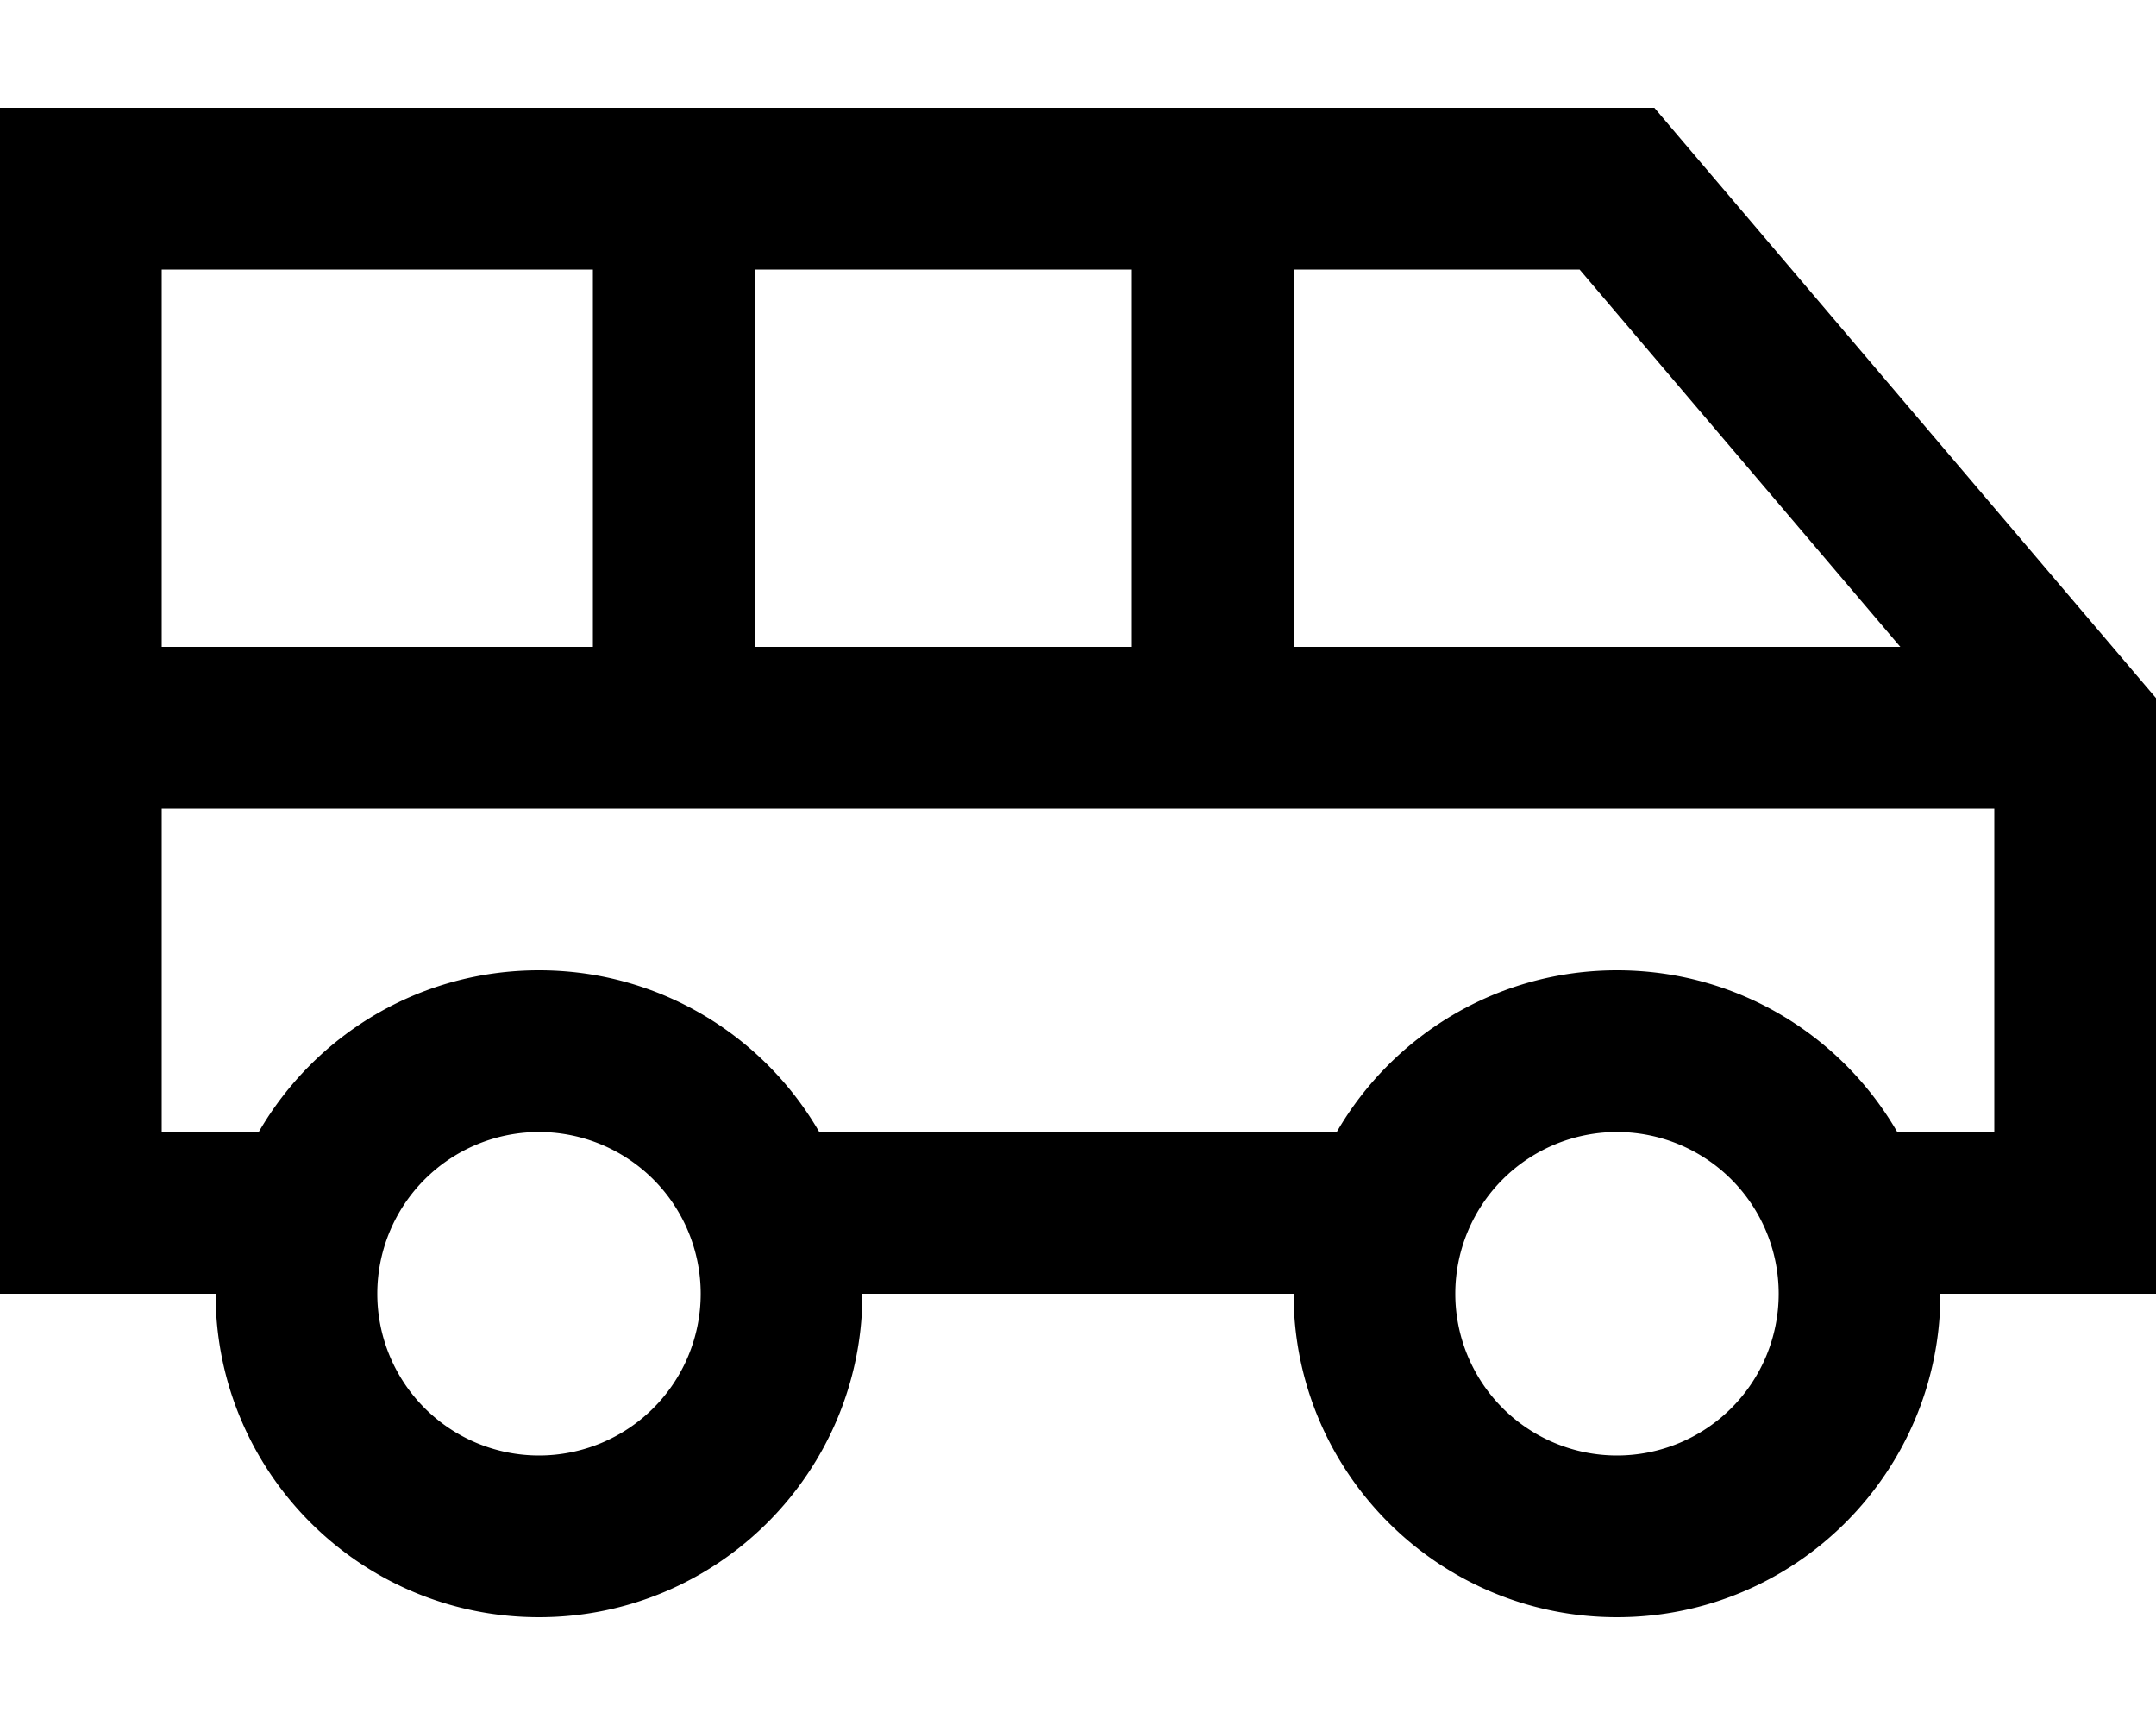
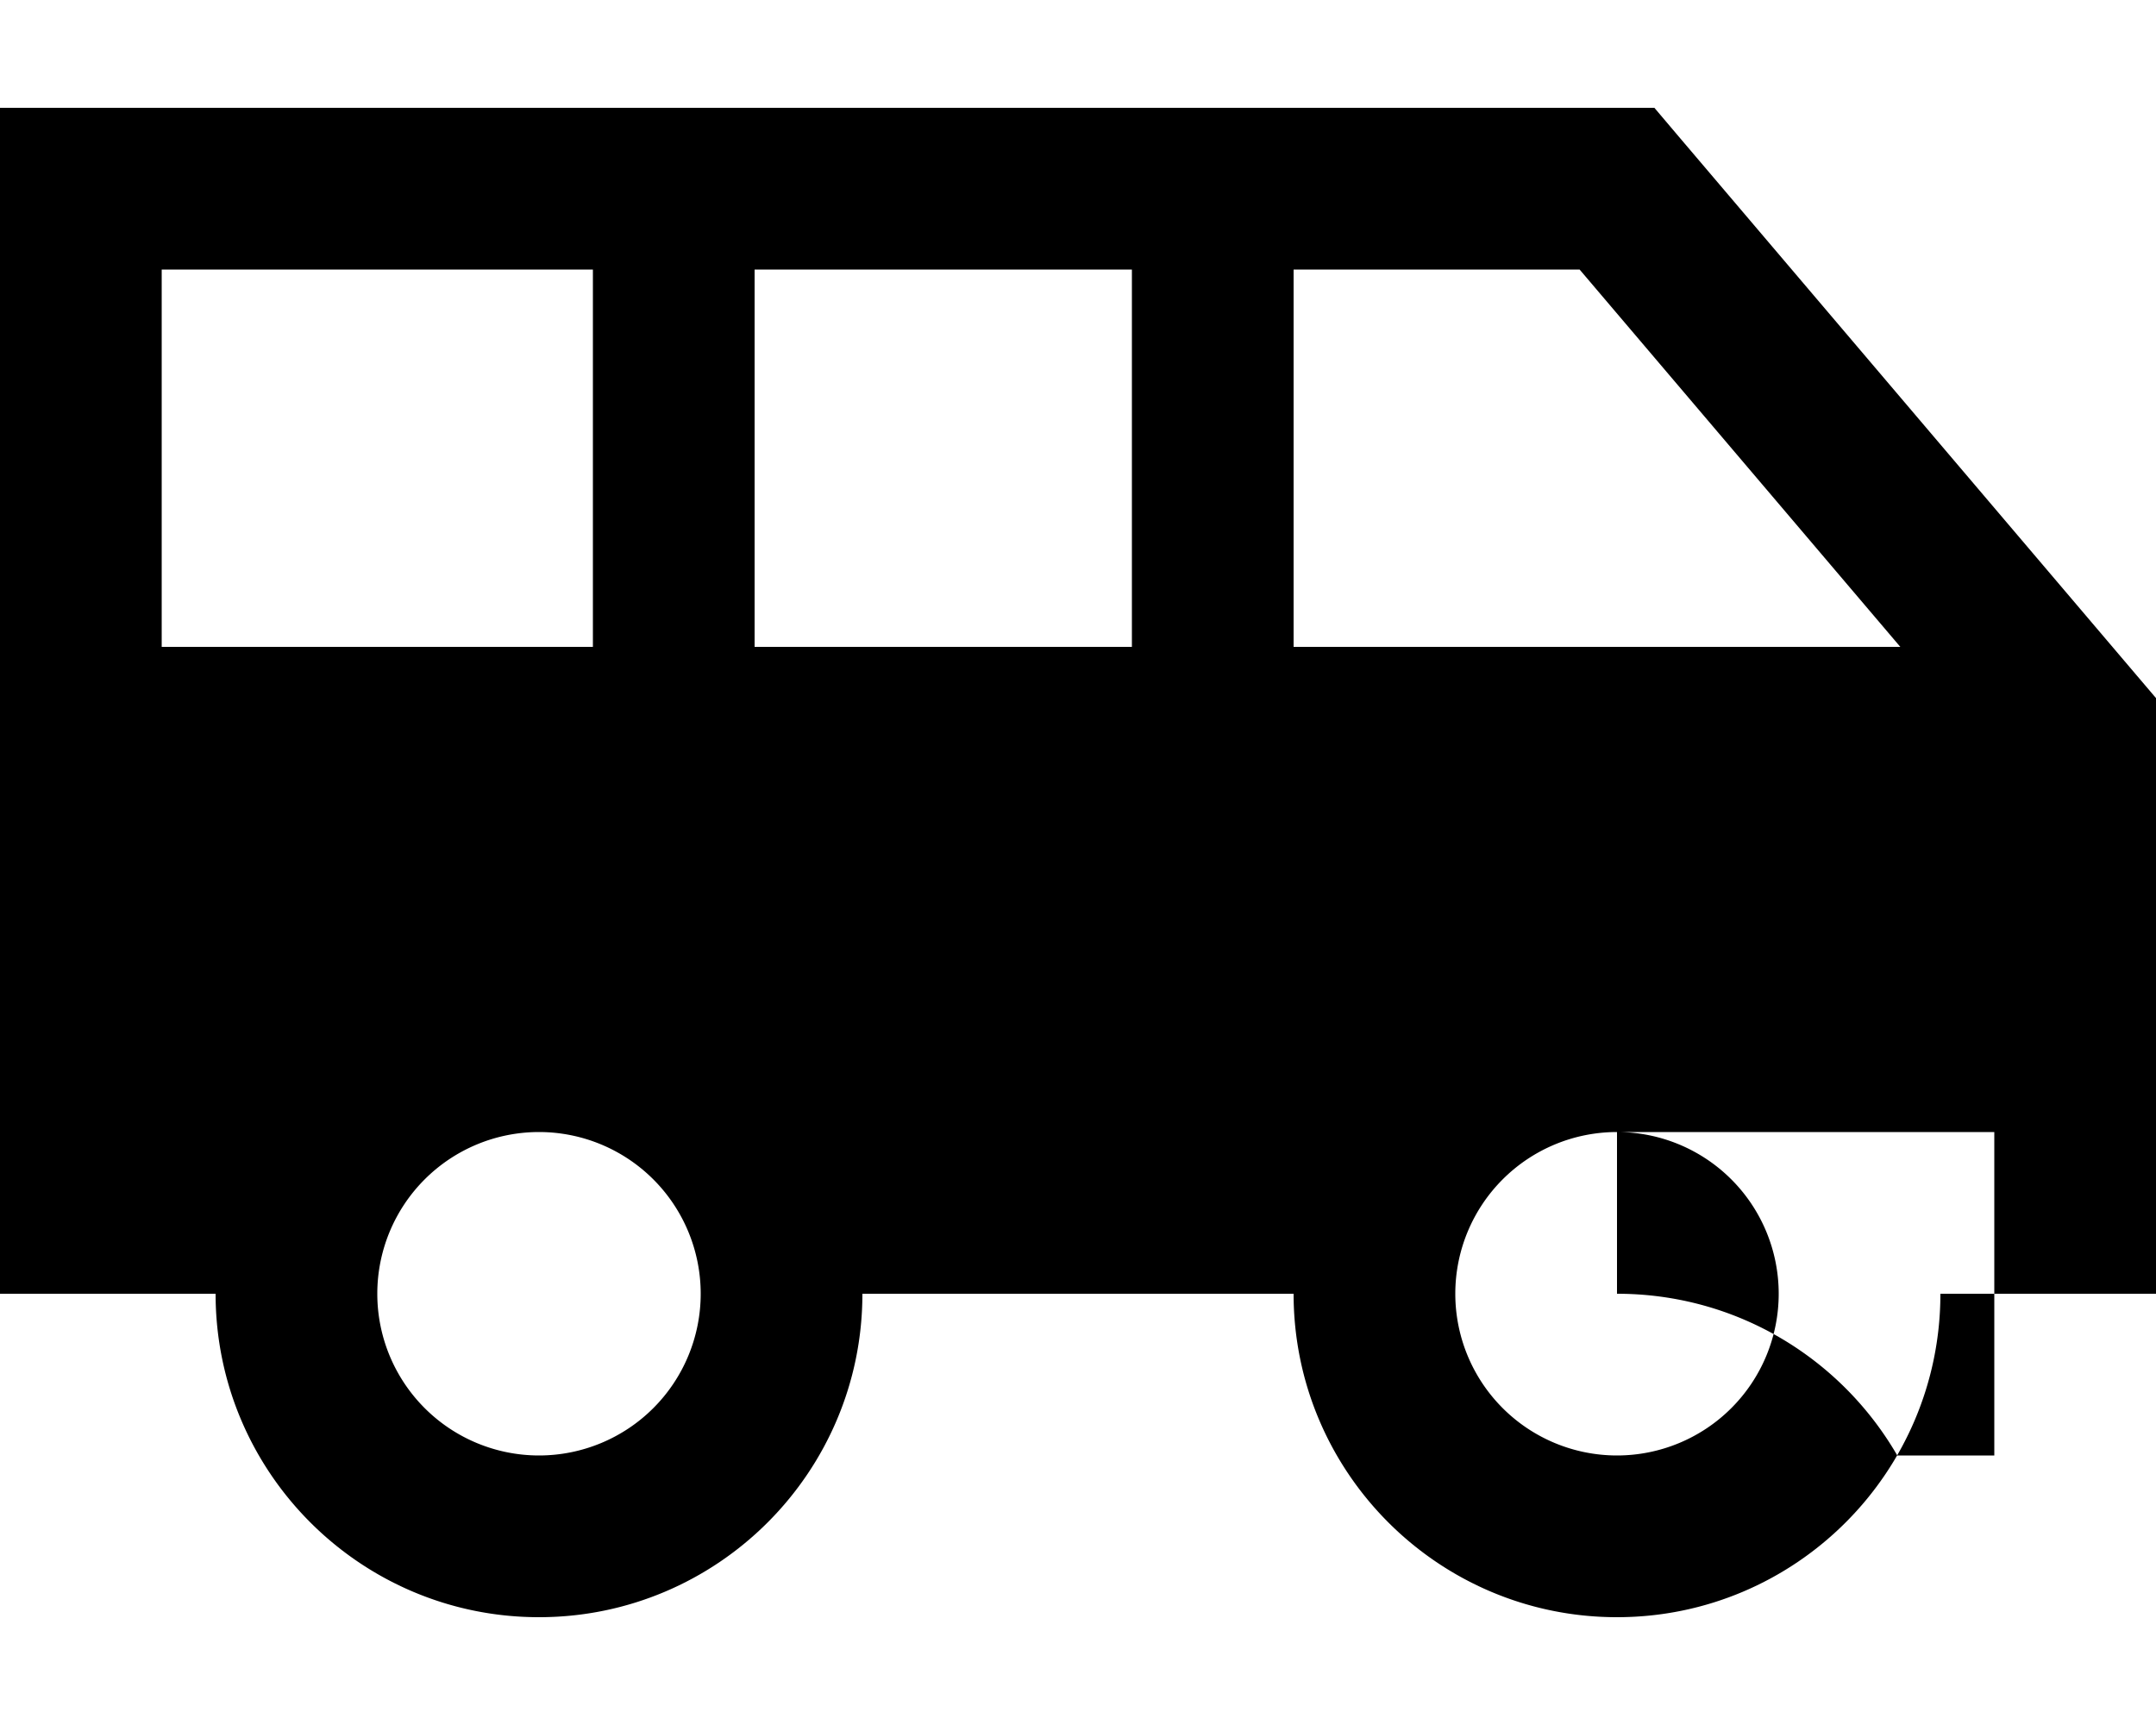
<svg xmlns="http://www.w3.org/2000/svg" viewBox="0 0 640 512">
-   <path d="M24 32H0V56 360v24H24 64c0 53 43 96 96 96s96-43 96-96H384c0 53 43 96 96 96s96-43 96-96h40 24V360 216v-8.8l-5.7-6.7-136-160L491.1 32H480 360 200 24zM480 288c-35.5 0-66.6 19.3-83.2 48H243.2c-16.6-28.7-47.6-48-83.2-48s-66.6 19.3-83.2 48H48V240H200 360 592v96H563.2c-16.6-28.7-47.6-48-83.2-48zM48 192V80H176V192H48zm176 0V80H336V192H224zm160 0V80h84.9l95.2 112H384zm48 192a48 48 0 1 1 96 0 48 48 0 1 1 -96 0zM160 336a48 48 0 1 1 0 96 48 48 0 1 1 0-96z" />
+   <path d="M24 32H0V56 360v24H24 64c0 53 43 96 96 96s96-43 96-96H384c0 53 43 96 96 96s96-43 96-96h40 24V360 216v-8.8l-5.7-6.7-136-160L491.1 32H480 360 200 24zM480 288c-35.5 0-66.6 19.3-83.2 48H243.2c-16.6-28.7-47.6-48-83.2-48s-66.6 19.3-83.2 48H48H200 360 592v96H563.2c-16.6-28.7-47.6-48-83.2-48zM48 192V80H176V192H48zm176 0V80H336V192H224zm160 0V80h84.9l95.2 112H384zm48 192a48 48 0 1 1 96 0 48 48 0 1 1 -96 0zM160 336a48 48 0 1 1 0 96 48 48 0 1 1 0-96z" />
</svg>